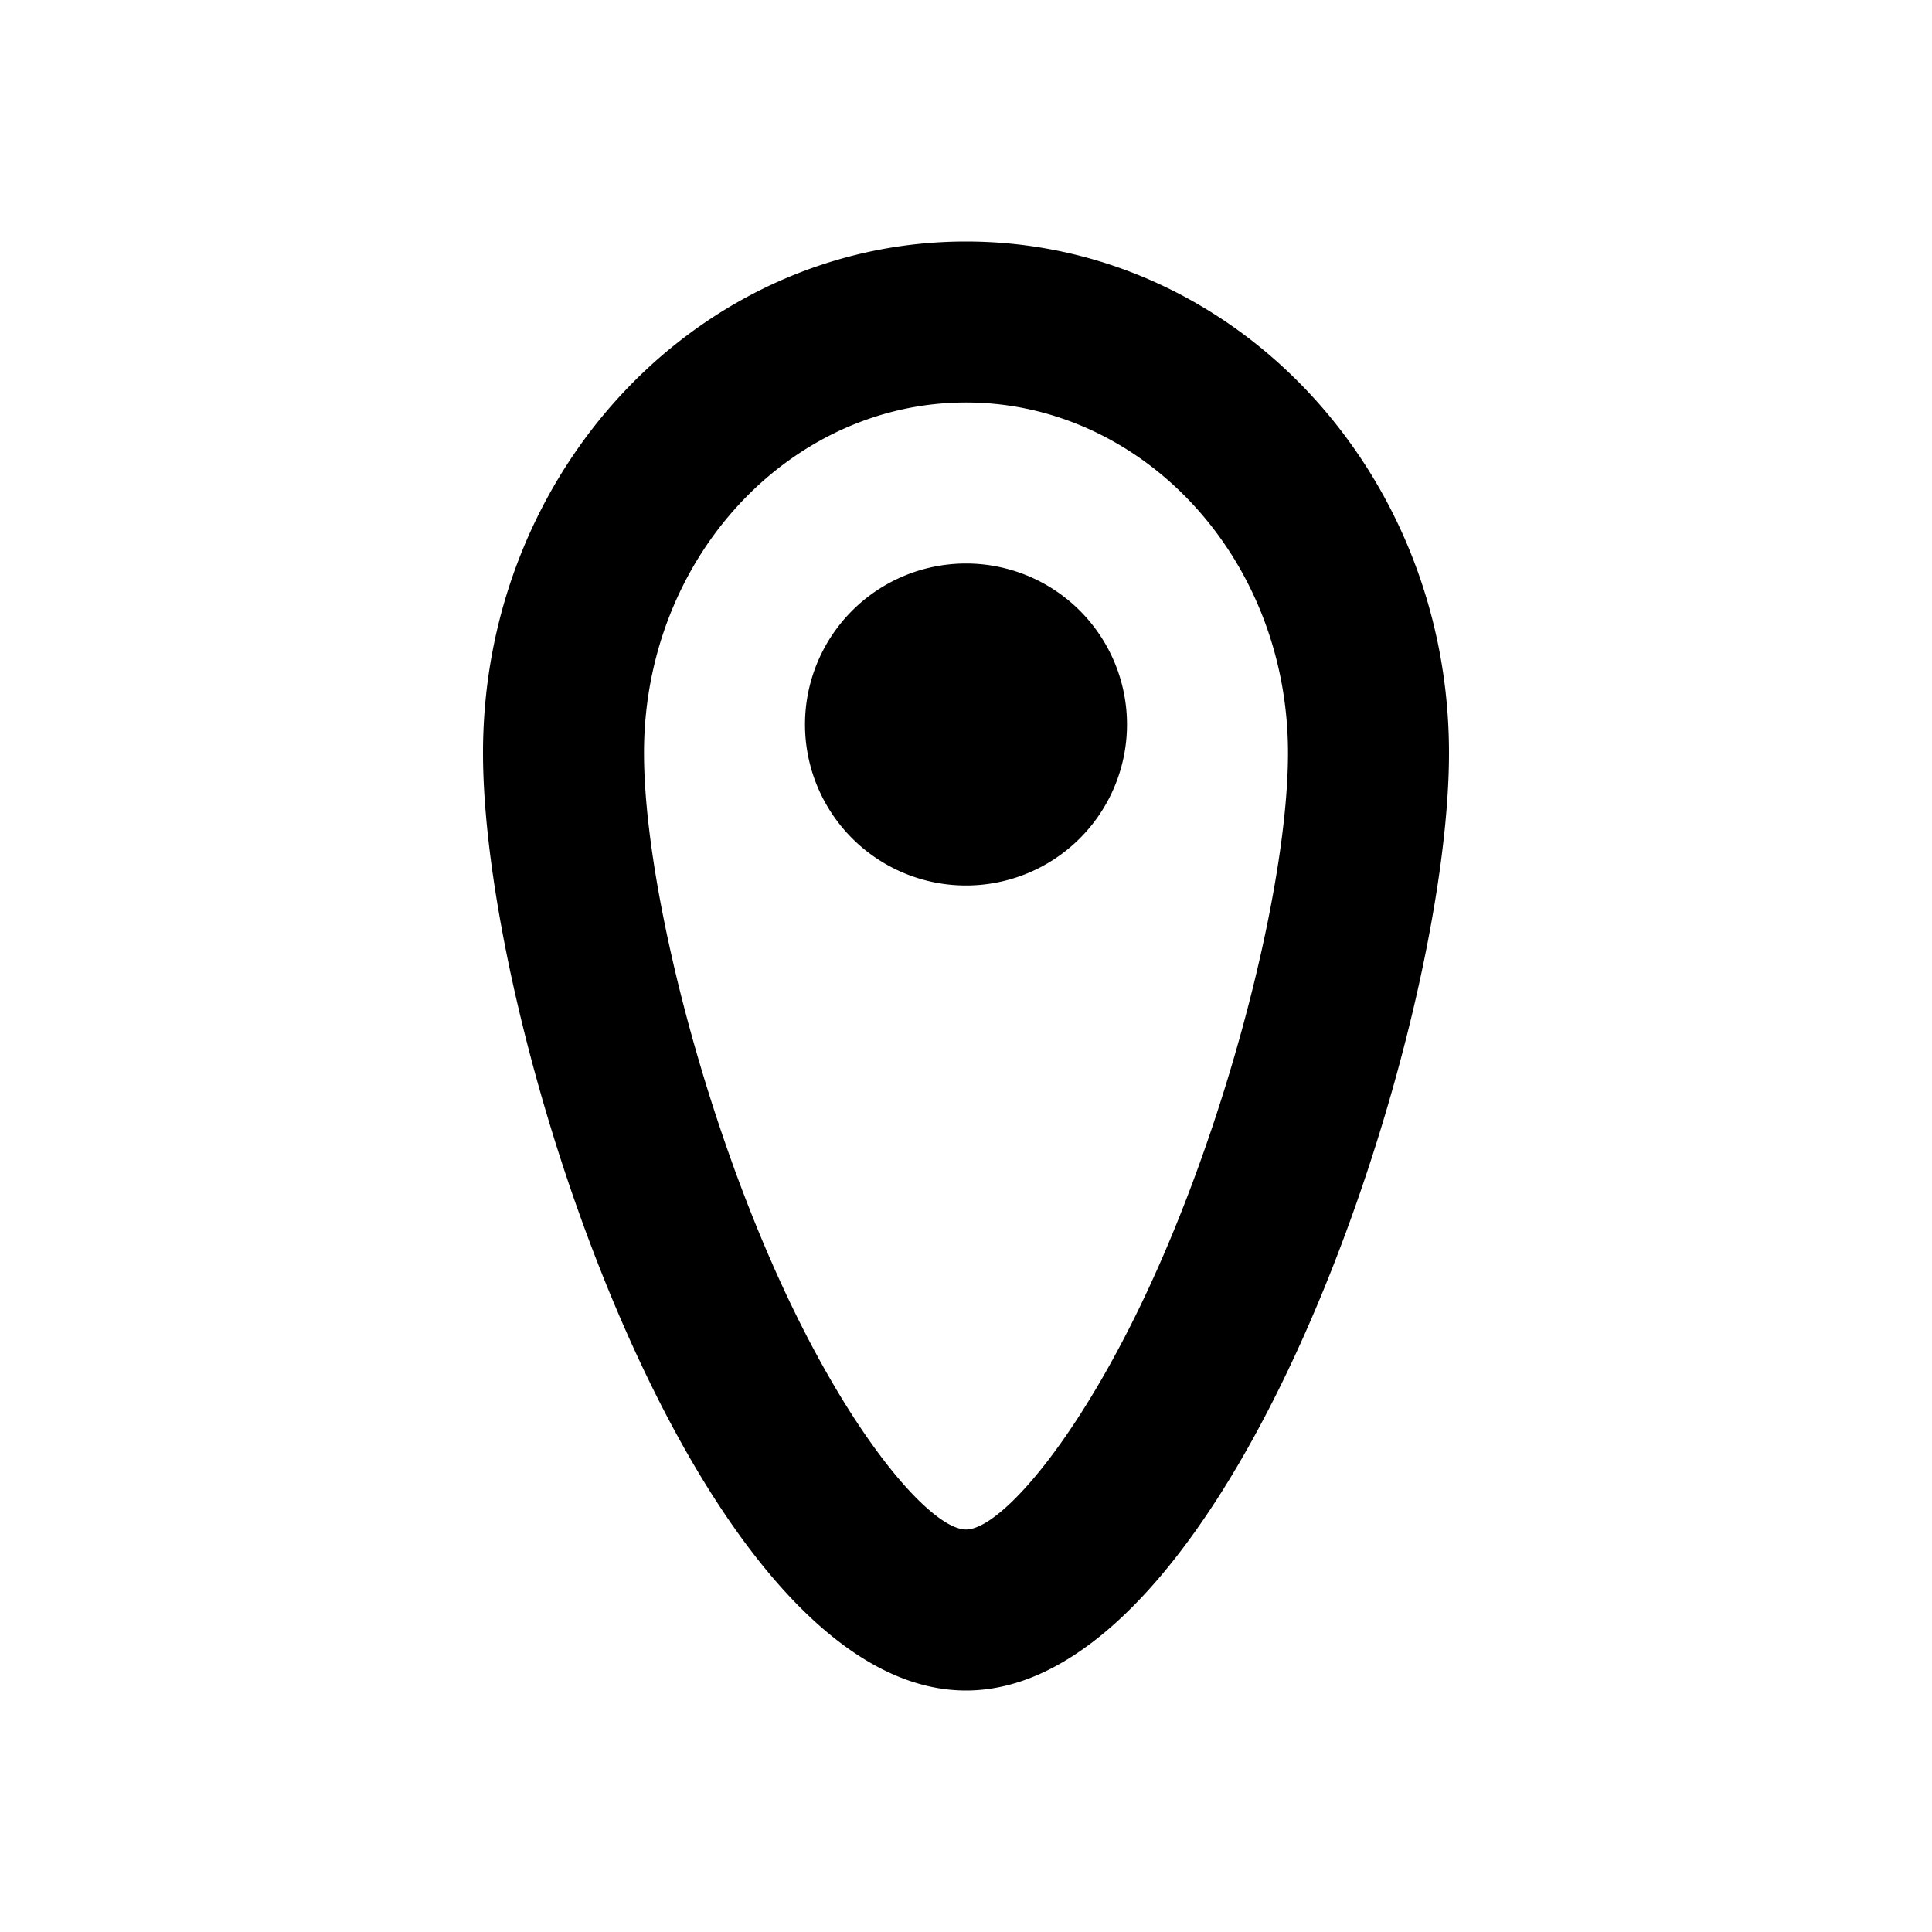
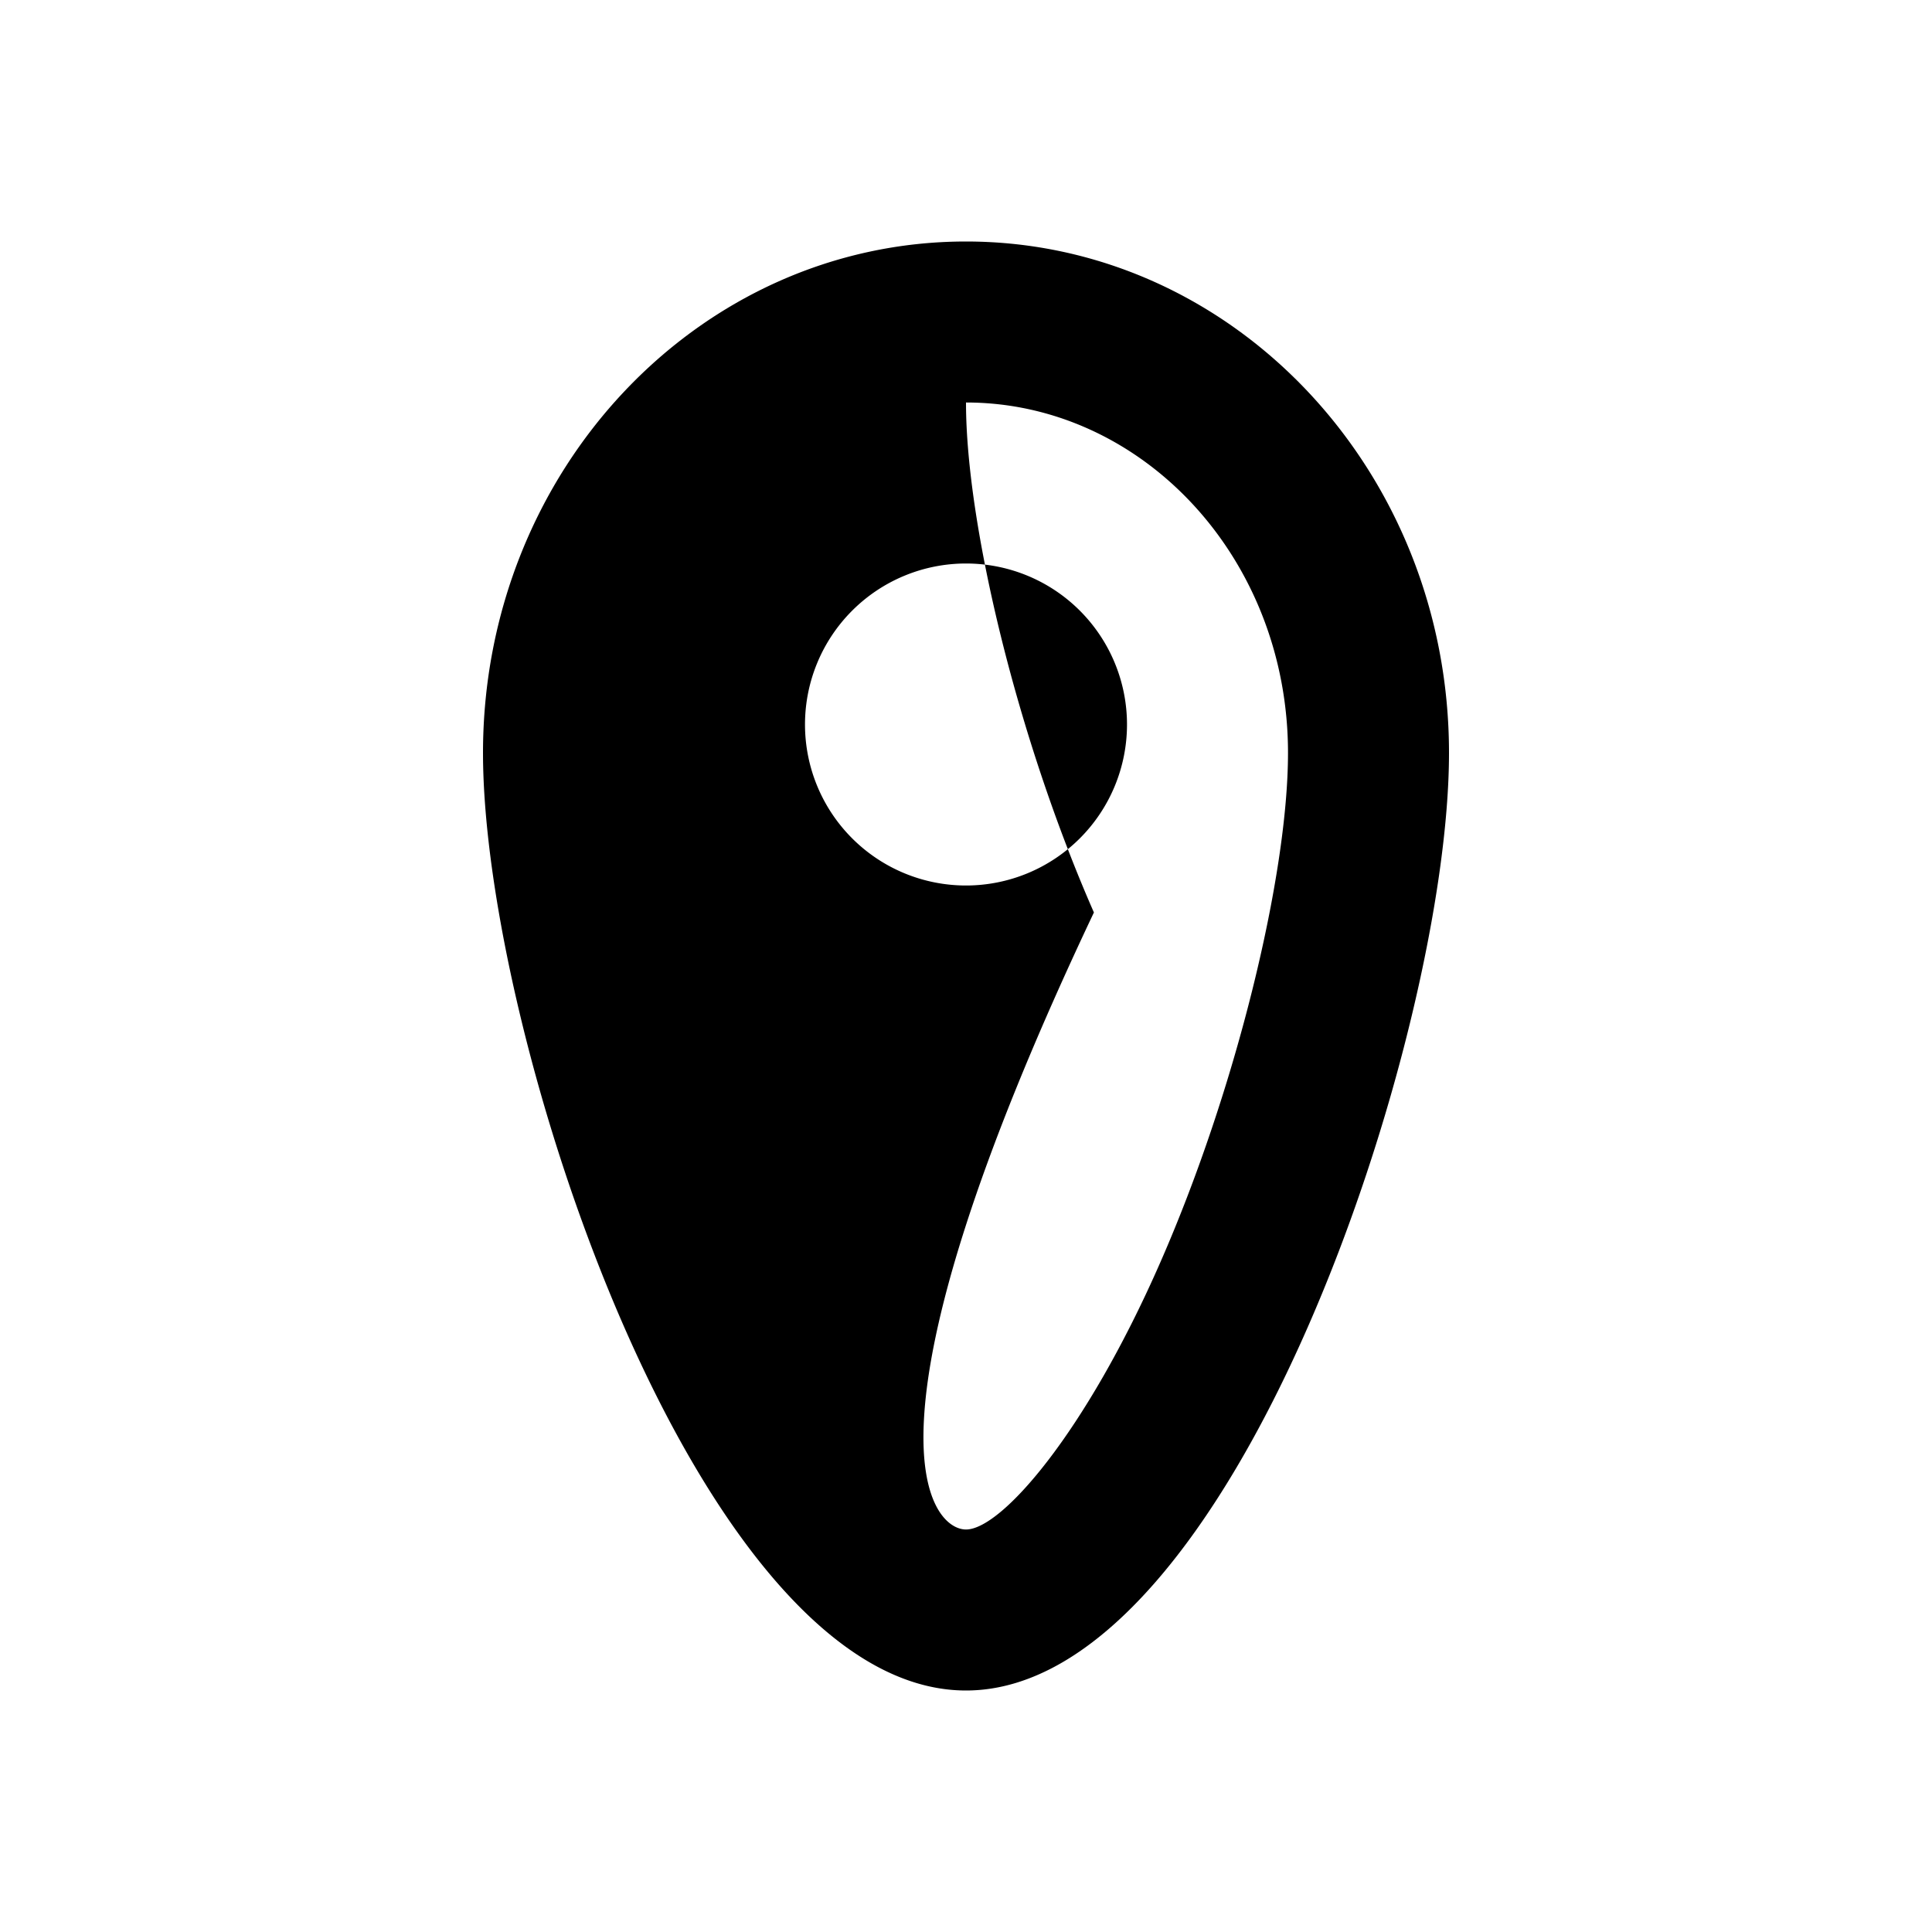
<svg xmlns="http://www.w3.org/2000/svg" width="800" height="800" viewBox="0 0 24 24">
-   <path fill="currentColor" d="M12 19c.437 0 1.479-1.187 2.411-3.312C15.357 13.534 16 10.874 16 9.353C16 6.924 14.183 5 12 5S8 6.924 8 9.353c0 1.52.643 4.181 1.589 6.335C10.52 17.813 11.563 19 12 19m0 2c-3.314 0-6-8.138-6-11.647C6 5.844 8.686 3 12 3s6 2.844 6 6.353S15.314 21 12 21m0-10a2 2 0 1 0 0-4a2 2 0 0 0 0 4" />
+   <path fill="currentColor" d="M12 19c.437 0 1.479-1.187 2.411-3.312C15.357 13.534 16 10.874 16 9.353C16 6.924 14.183 5 12 5c0 1.52.643 4.181 1.589 6.335C10.52 17.813 11.563 19 12 19m0 2c-3.314 0-6-8.138-6-11.647C6 5.844 8.686 3 12 3s6 2.844 6 6.353S15.314 21 12 21m0-10a2 2 0 1 0 0-4a2 2 0 0 0 0 4" />
</svg>